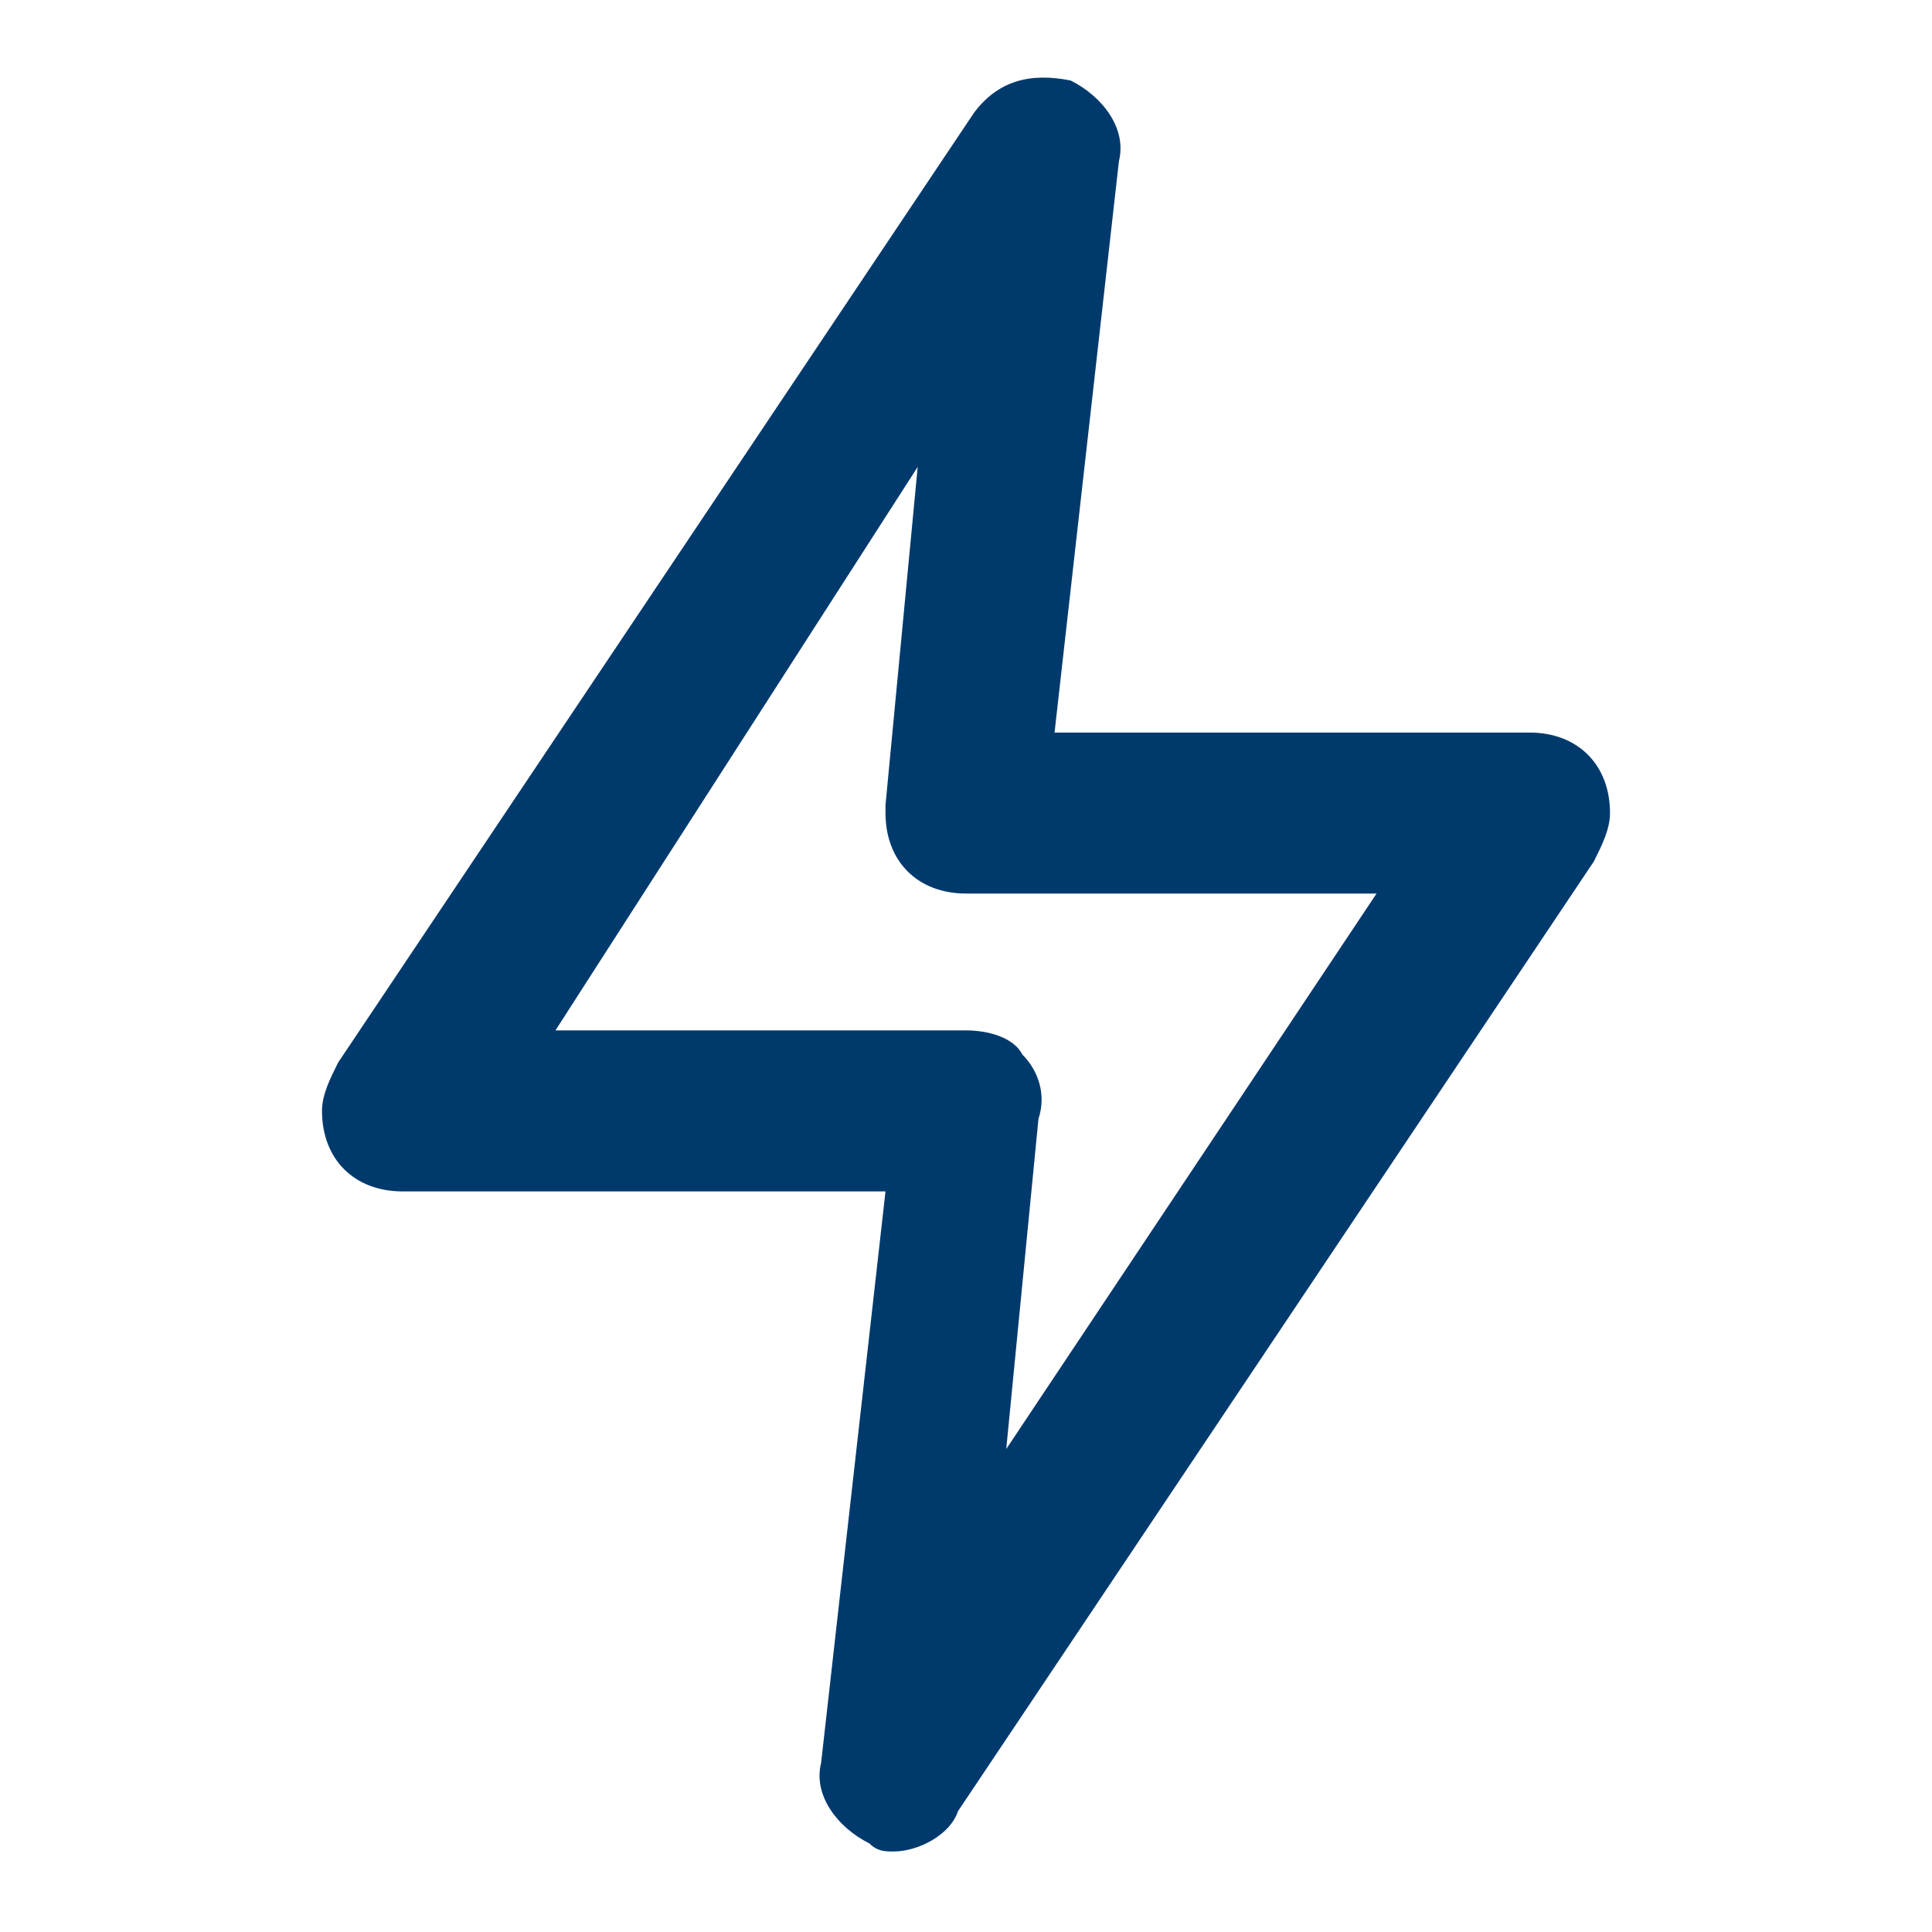
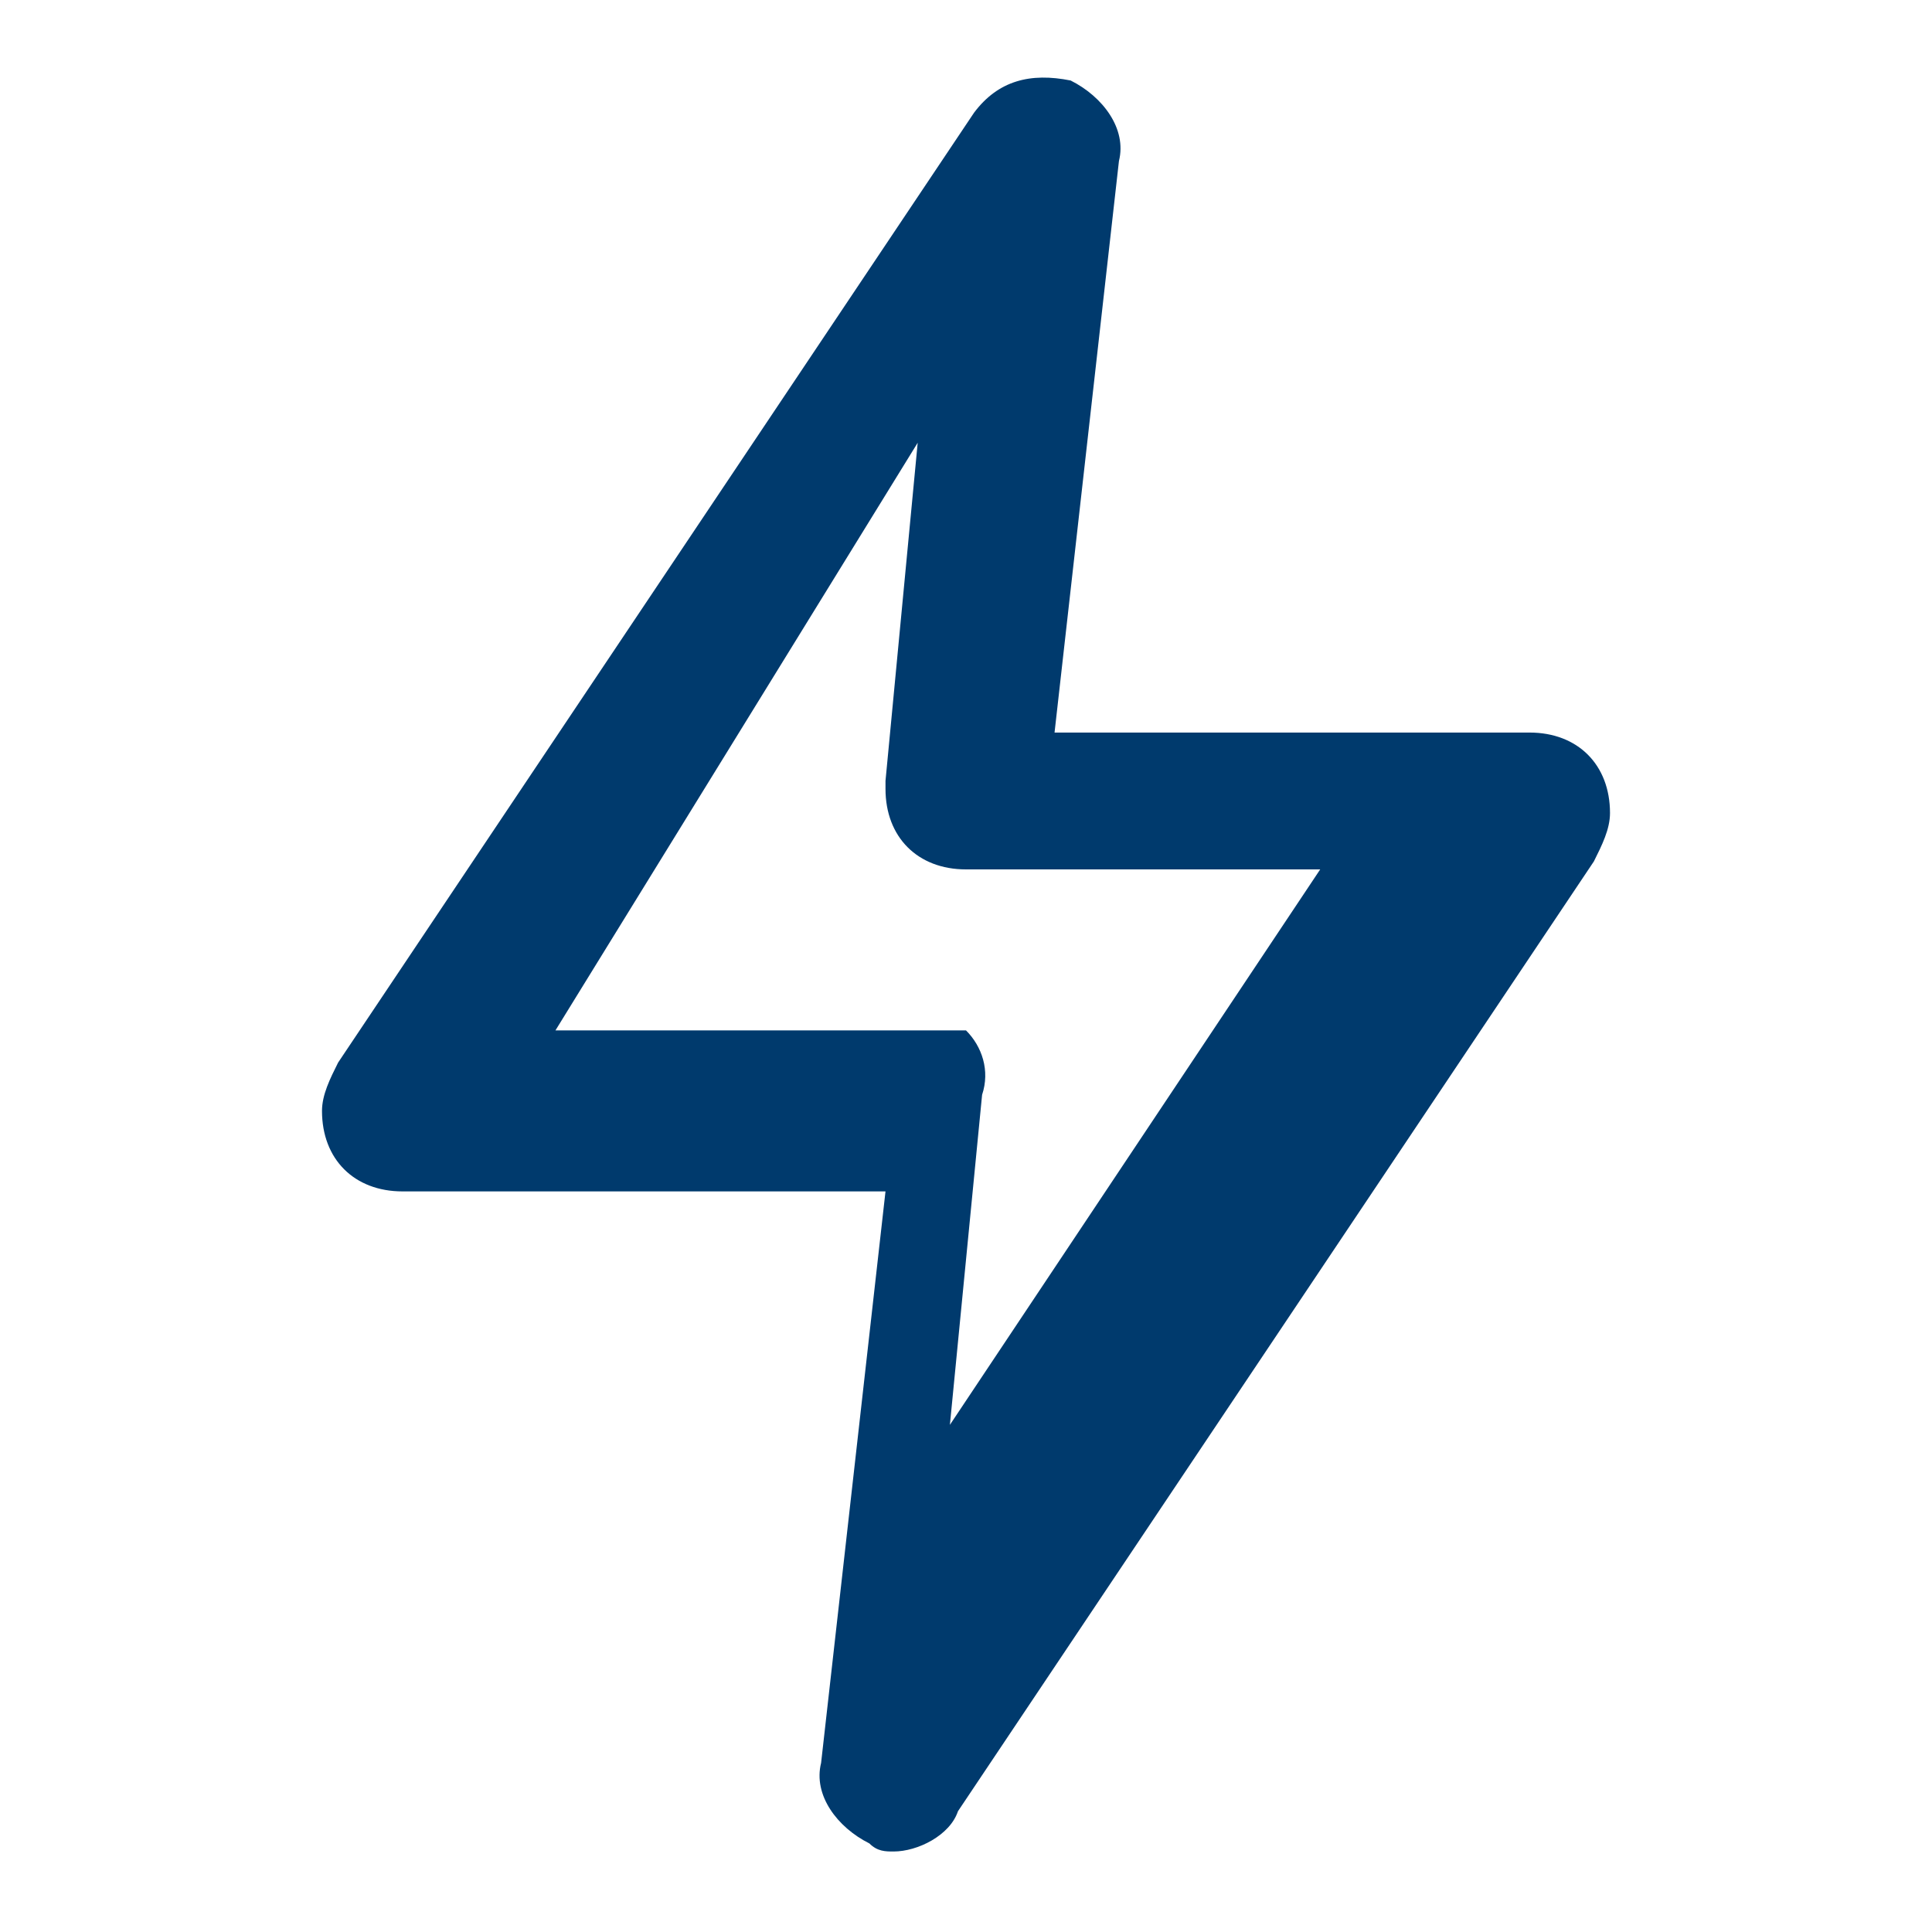
<svg xmlns="http://www.w3.org/2000/svg" version="1.1" id="Layer_1" x="0px" y="0px" viewBox="0 0 24 24" style="enable-background:new 0 0 24 24;" xml:space="preserve">
  <style type="text/css">
	.st0{fill:#003A6D;fill-opacity:0;}
	.st1{fill:#003A6D;}
</style>
  <g>
    <g>
-       <rect class="st0" width="24" height="24" />
-       <path class="st1" d="M11.1,23c-0.1,0-0.2,0-0.3-0.1c-0.4-0.2-0.7-0.6-0.6-1l0.8-7.1H5c-0.6,0-1-0.4-1-1c0-0.2,0.1-0.4,0.2-0.6    l7.9-11.8c0.3-0.4,0.7-0.5,1.2-0.4c0.4,0.2,0.7,0.6,0.6,1l-0.8,7.1H19c0.6,0,1,0.4,1,1c0,0.2-0.1,0.4-0.2,0.6l-7.9,11.8    C11.8,22.8,11.4,23,11.1,23z M6.9,12.8H12c0.3,0,0.6,0.1,0.7,0.3c0.2,0.2,0.3,0.5,0.2,0.8l-0.4,4.1l4.6-6.9H12c-0.6,0-1-0.4-1-1    c0,0,0-0.1,0-0.1l0.4-4.2L6.9,12.8z" />
+       <path class="st1" d="M11.1,23c-0.1,0-0.2,0-0.3-0.1c-0.4-0.2-0.7-0.6-0.6-1l0.8-7.1H5c-0.6,0-1-0.4-1-1c0-0.2,0.1-0.4,0.2-0.6    l7.9-11.8c0.3-0.4,0.7-0.5,1.2-0.4c0.4,0.2,0.7,0.6,0.6,1l-0.8,7.1H19c0.6,0,1,0.4,1,1c0,0.2-0.1,0.4-0.2,0.6l-7.9,11.8    C11.8,22.8,11.4,23,11.1,23z M6.9,12.8H12c0.2,0.2,0.3,0.5,0.2,0.8l-0.4,4.1l4.6-6.9H12c-0.6,0-1-0.4-1-1    c0,0,0-0.1,0-0.1l0.4-4.2L6.9,12.8z" />
    </g>
  </g>
</svg>